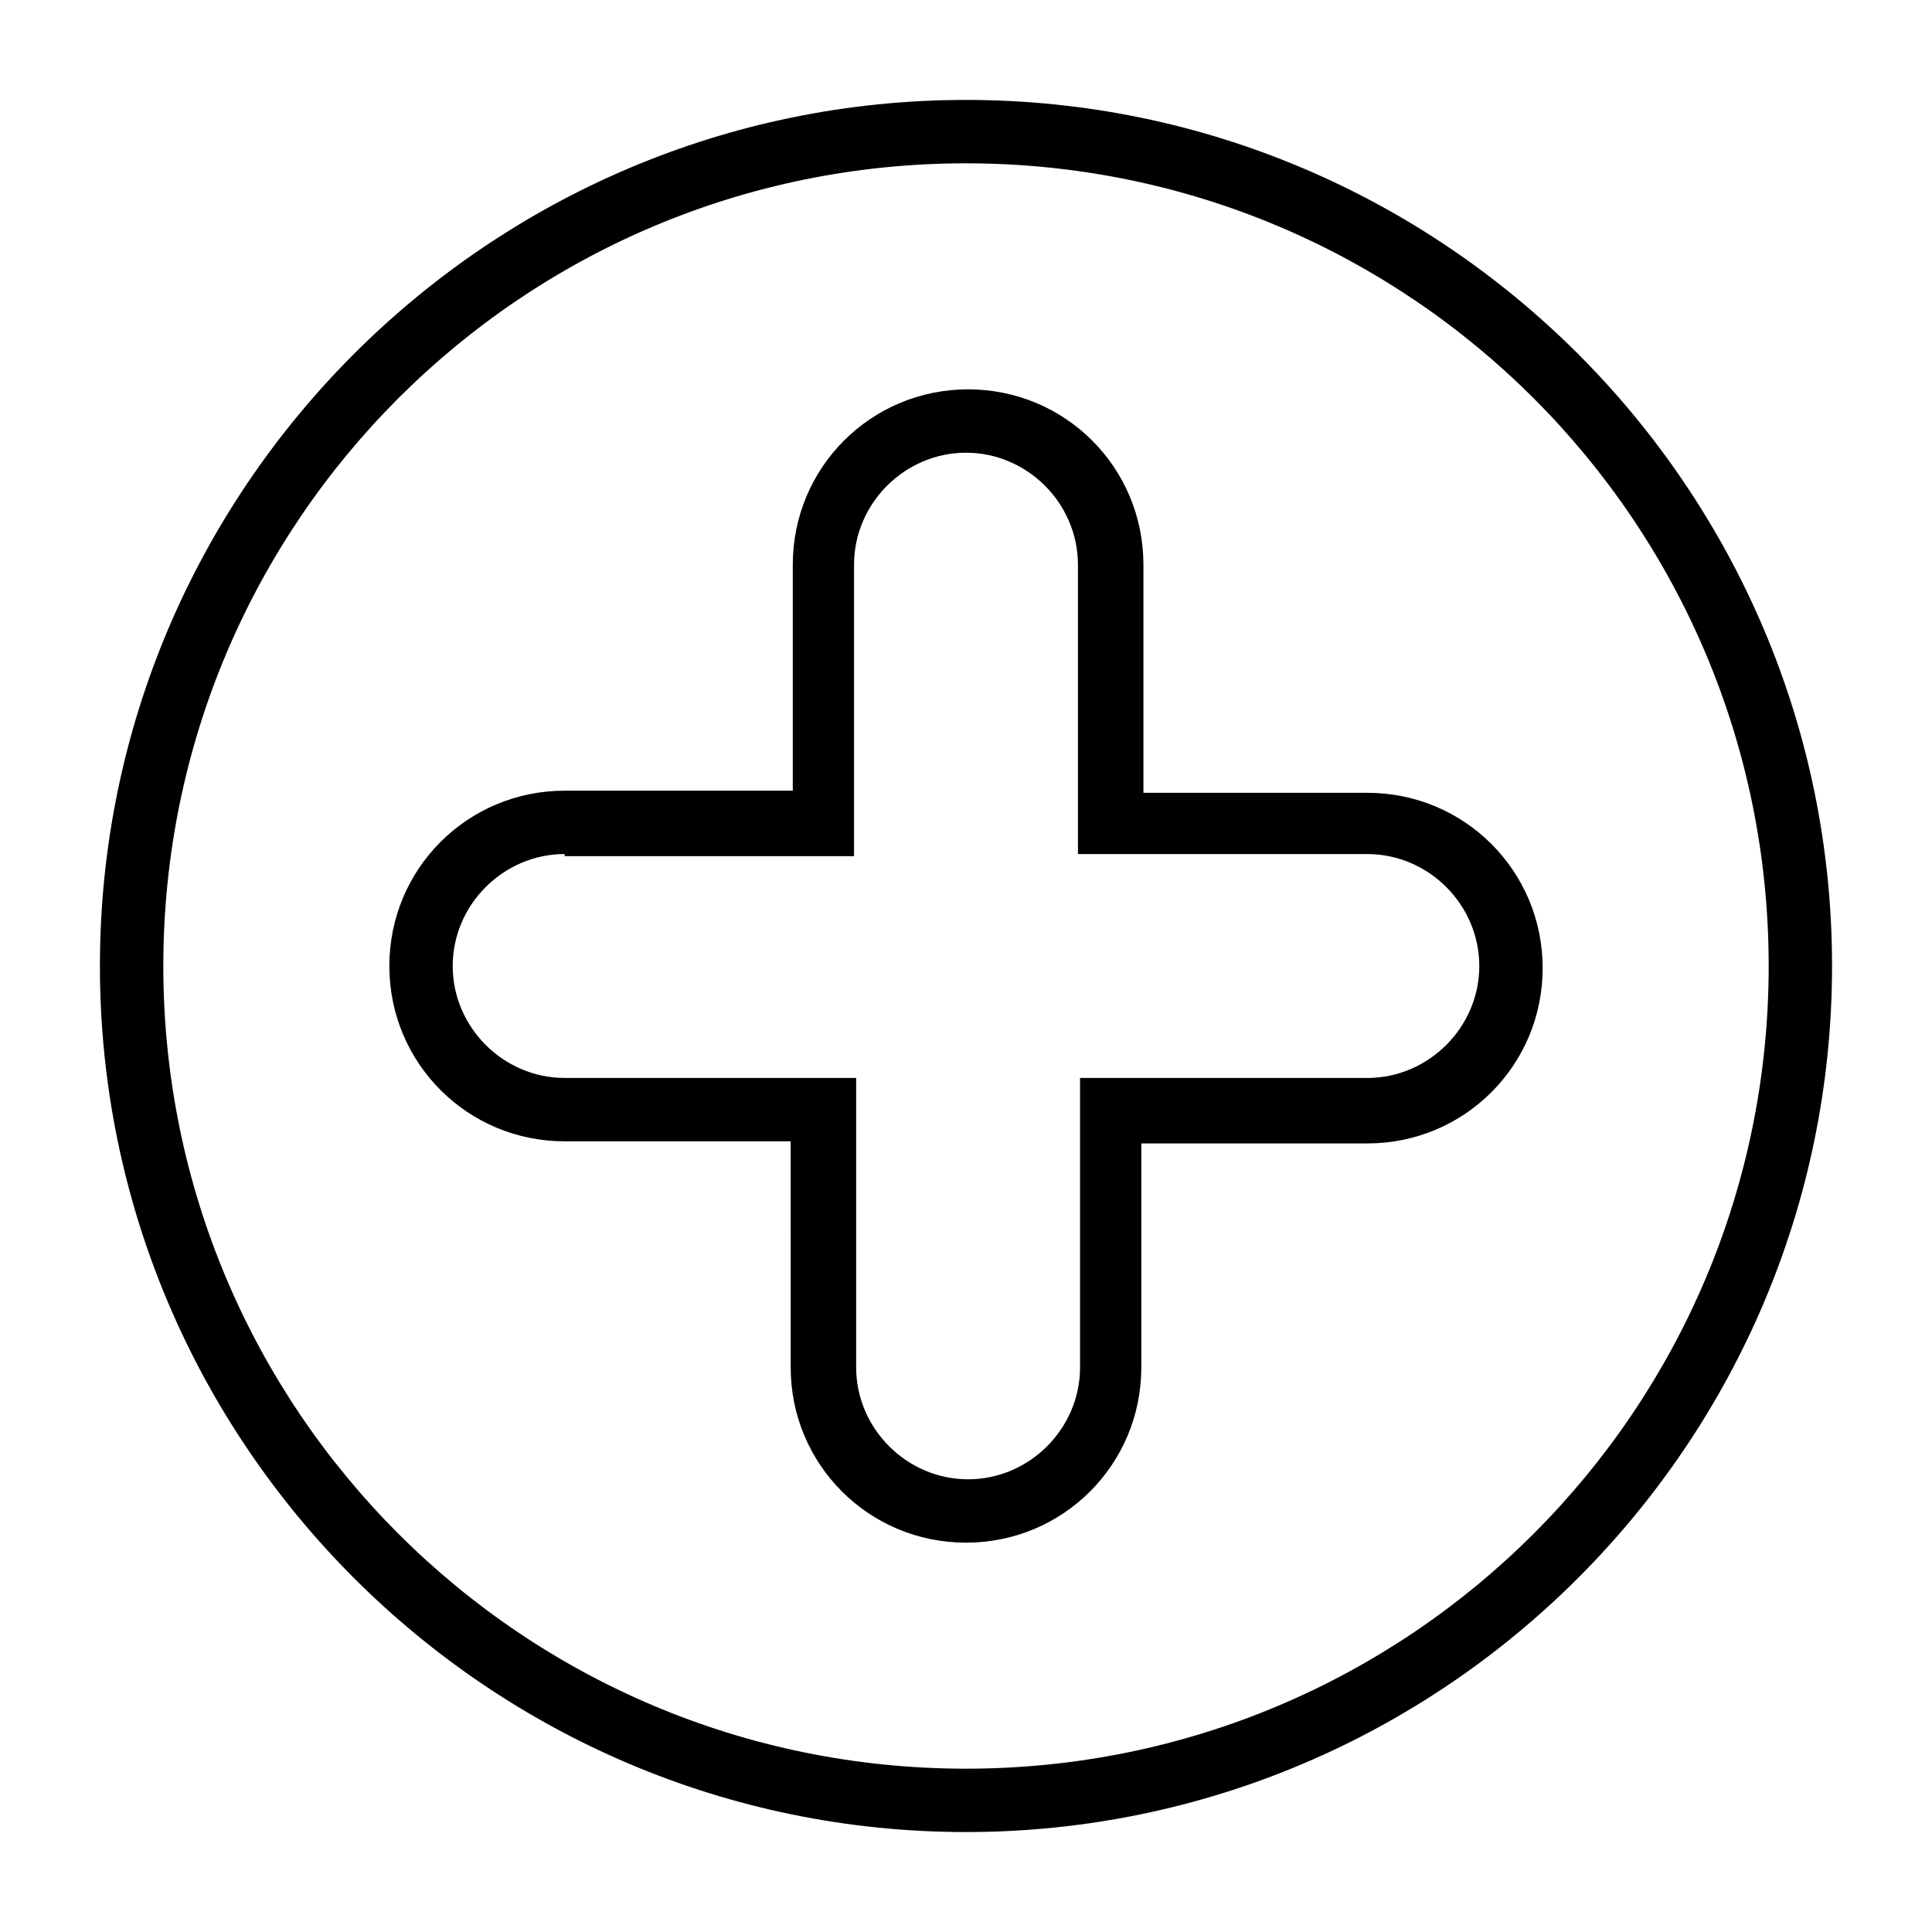
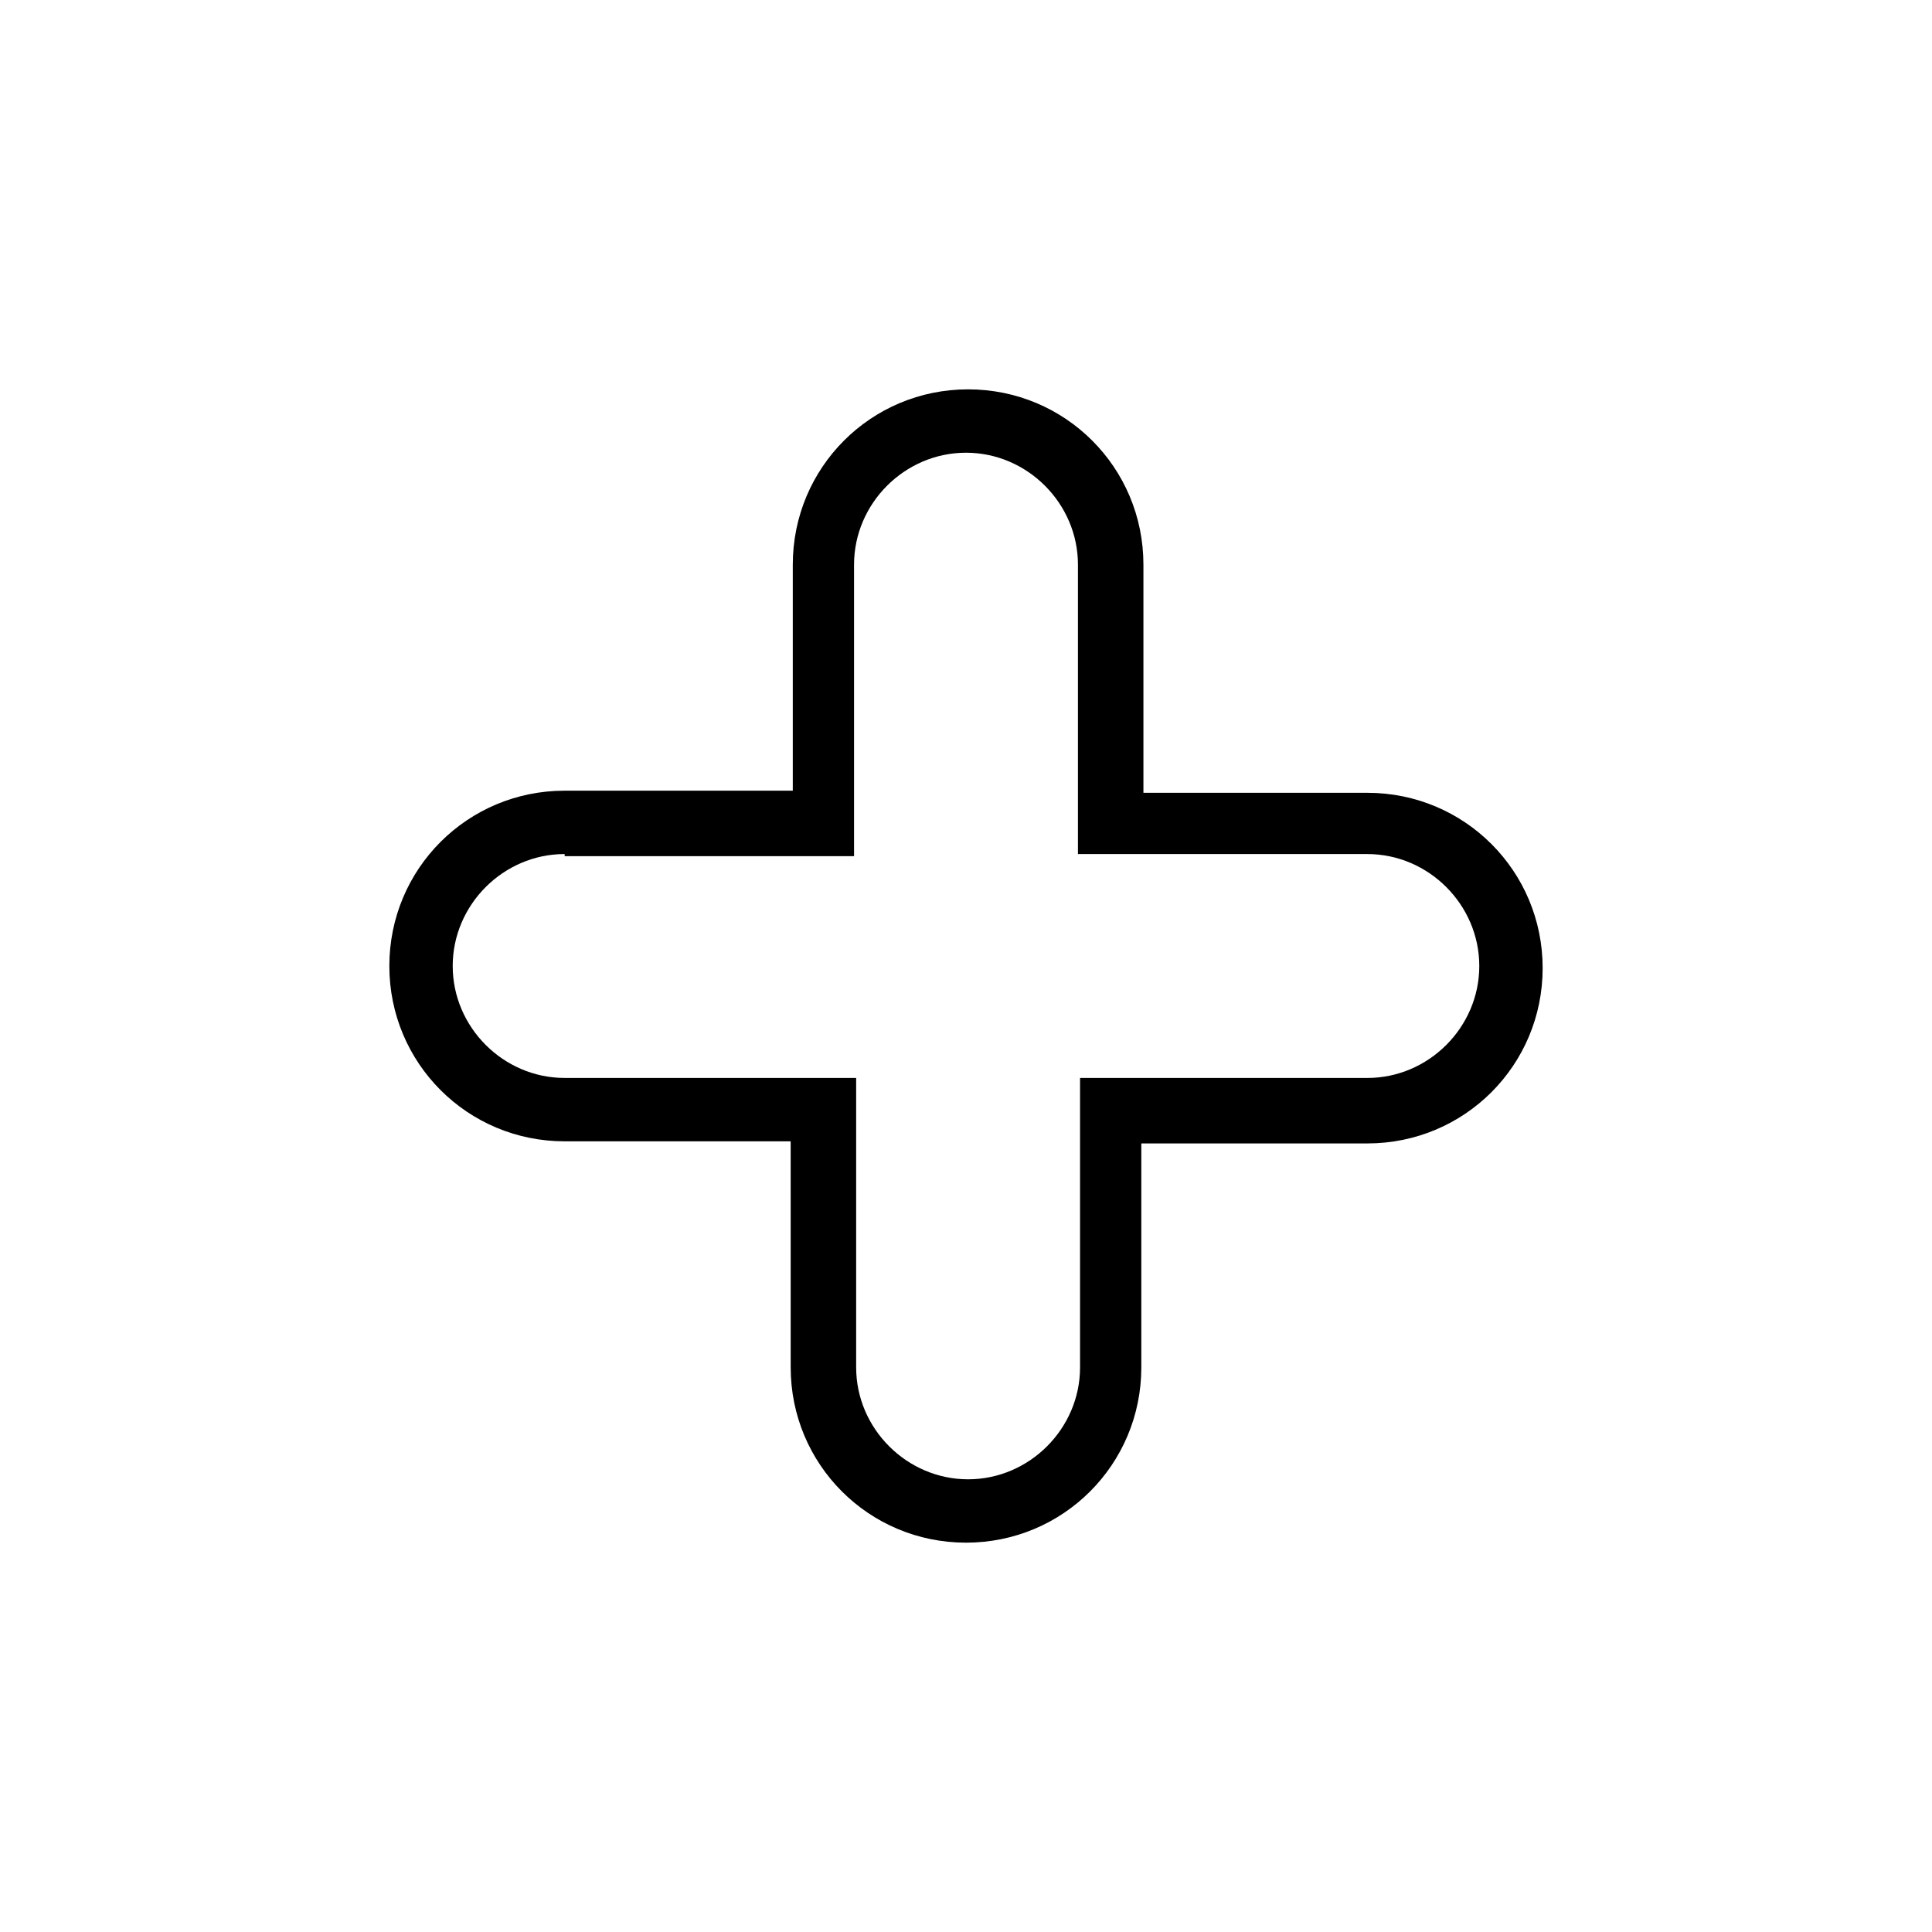
<svg xmlns="http://www.w3.org/2000/svg" fill="#000000" width="800px" height="800px" version="1.1" viewBox="144 144 512 512">
  <g>
    <path d="m400 552.82c-25.75 0-46.461-20.711-46.461-46.461l-0.004-59.898h-59.895c-25.75 0-46.461-20.711-46.461-46.461s20.711-46.461 46.461-46.461h60.457v-59.898c0-25.75 20.711-46.461 46.461-46.461s46.461 20.711 46.461 46.461v60.457h59.34c25.75 0 46.461 20.711 46.461 46.461s-20.711 46.461-46.461 46.461h-59.898v59.34c0 25.75-20.711 46.461-46.461 46.461zm-106.36-182.49c-16.234 0-29.668 13.434-29.668 29.668s13.434 29.668 29.668 29.668h77.25v76.695c0 16.234 13.434 29.668 29.668 29.668s29.668-13.434 29.668-29.668v-76.691h76.133c16.234 0 29.668-13.434 29.668-29.668s-13.434-29.668-29.668-29.668l-76.691-0.004v-76.688c0-16.234-13.434-29.668-29.668-29.668s-29.668 13.434-29.668 29.668v77.25h-76.691z" />
-     <path d="m400 629.51c-126.51 0-229.52-103-229.52-229.51s103-229.52 229.52-229.52 229.51 103 229.51 229.51c0 126.52-103 229.52-229.51 229.52zm0-442.23c-117.56 0-212.72 95.164-212.72 212.72 0 117.55 95.164 212.72 212.72 212.72 117.55 0 212.72-95.164 212.72-212.72 0.004-117.56-95.16-212.72-212.71-212.72z" />
  </g>
</svg>